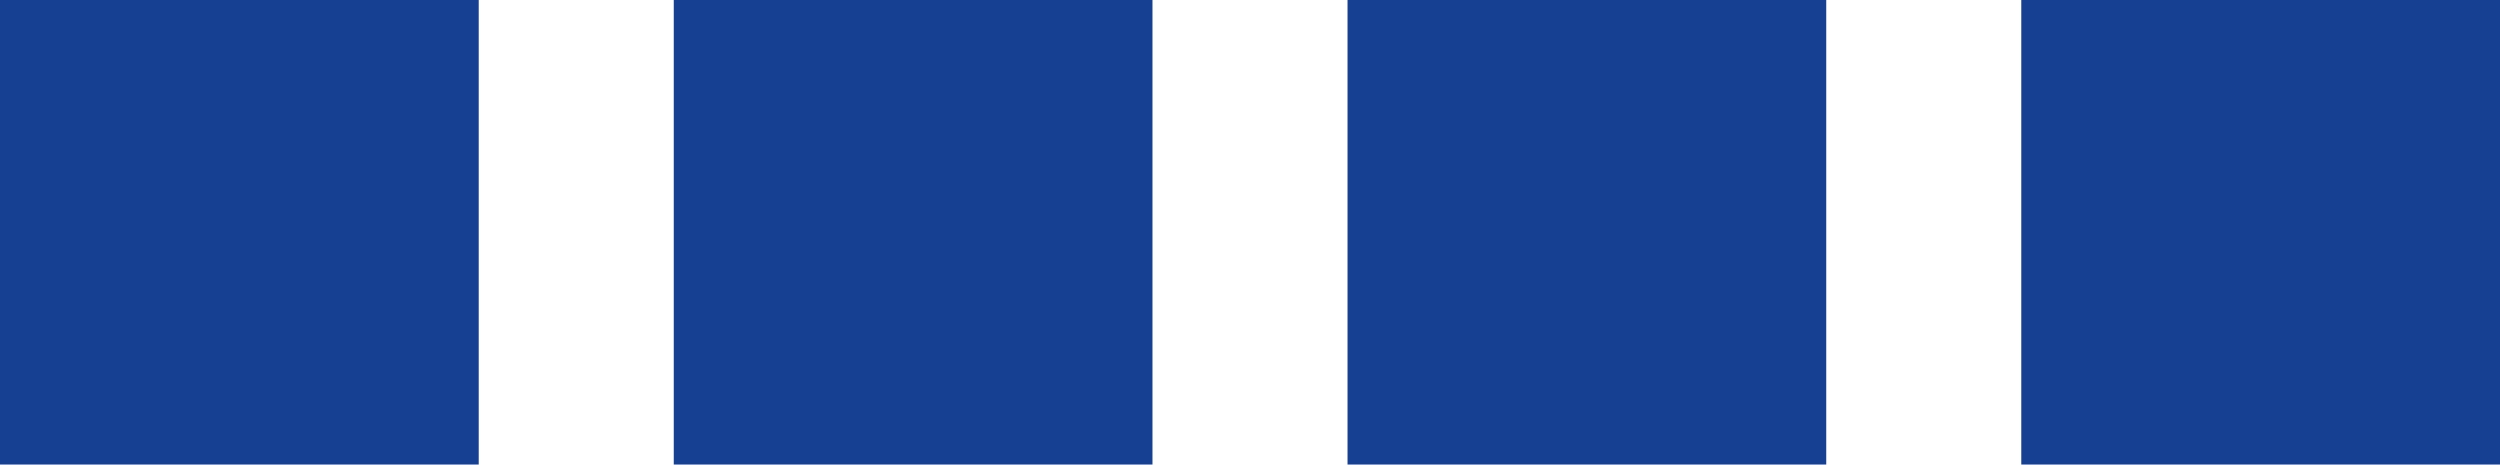
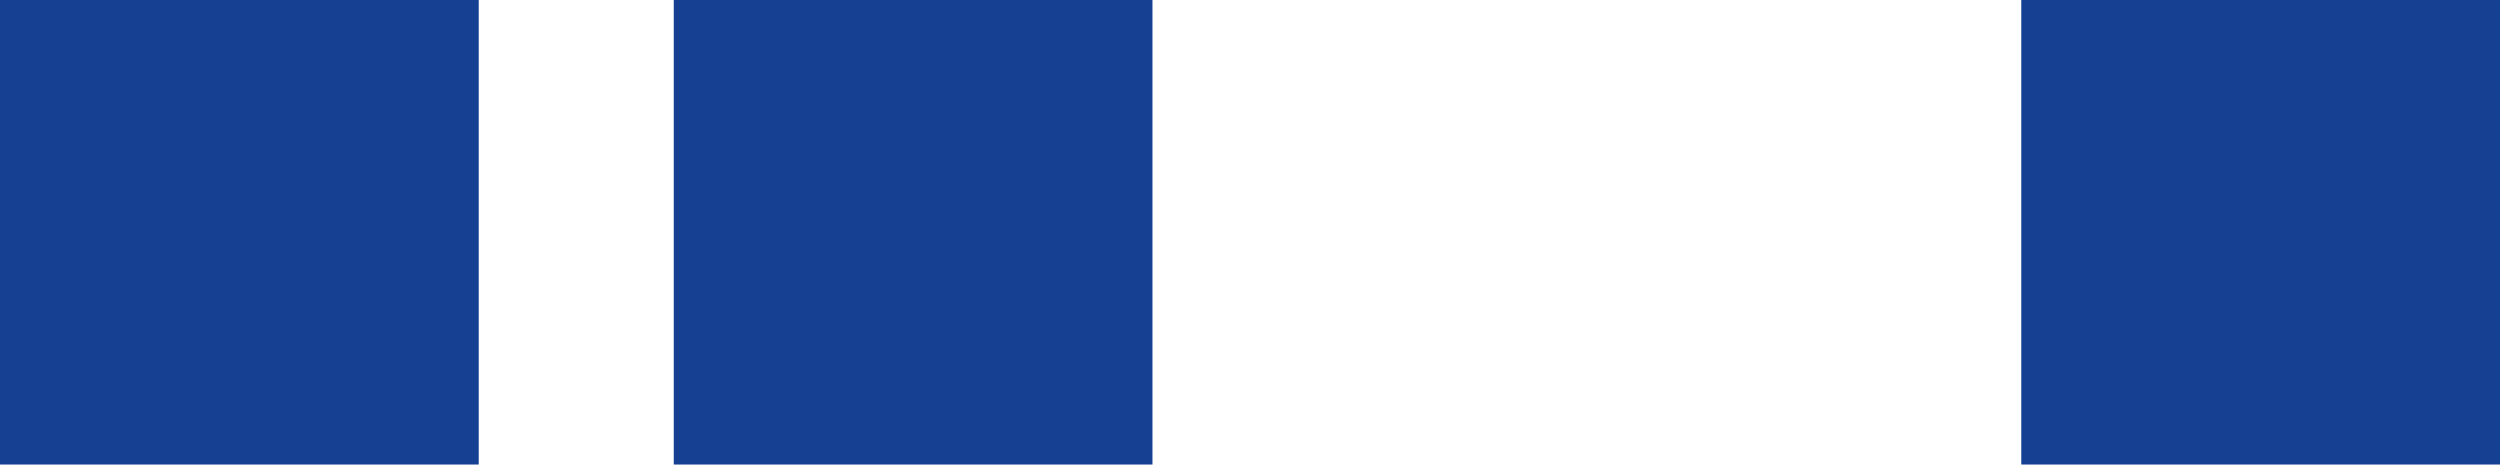
<svg xmlns="http://www.w3.org/2000/svg" version="1.1" id="Layer_1" x="0px" y="0px" viewBox="0 0 70.5 13.1" style="enable-background:new 0 0 70.5 13.1;" xml:space="preserve">
  <style type="text/css">
	.st0{fill:#164193;}
</style>
  <title>hayhursts-logo-squares</title>
  <rect y="0" class="st0" width="13.5" height="13.1" />
  <rect x="19" y="0" class="st0" width="13.5" height="13.1" />
-   <rect x="38" y="0" class="st0" width="13.5" height="13.1" />
  <rect x="57" y="0" class="st0" width="13.5" height="13.1" />
</svg>